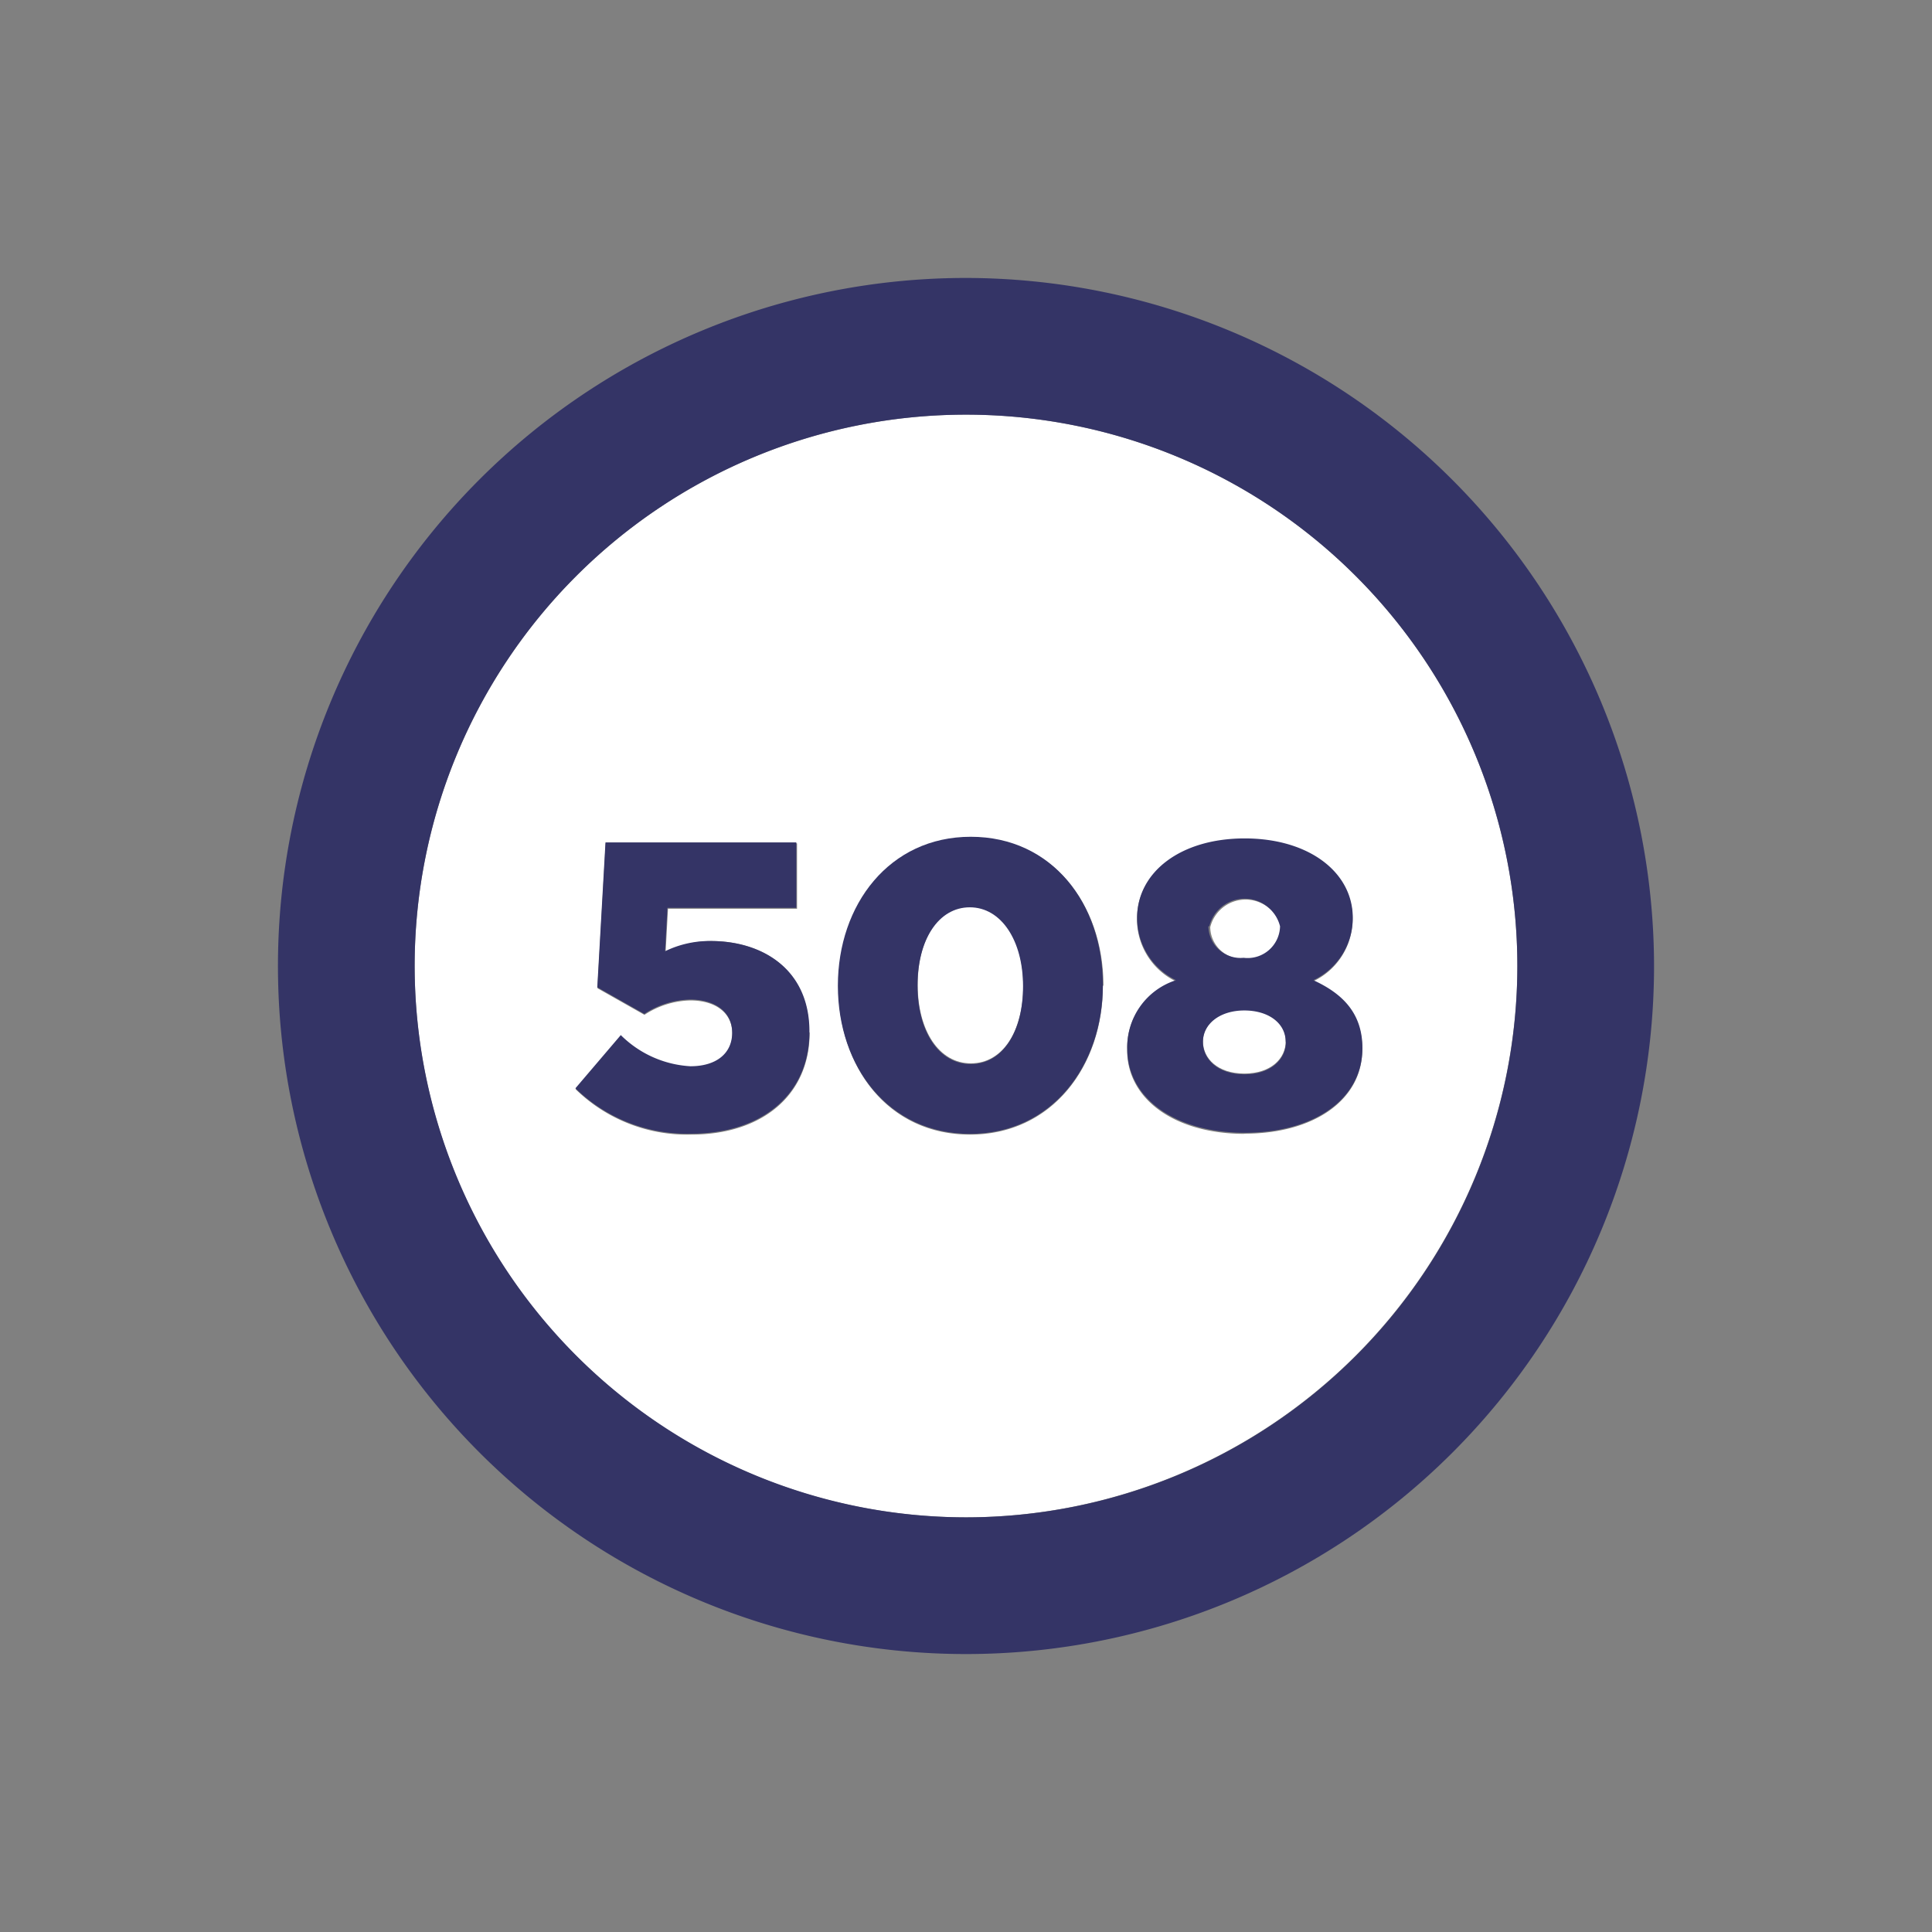
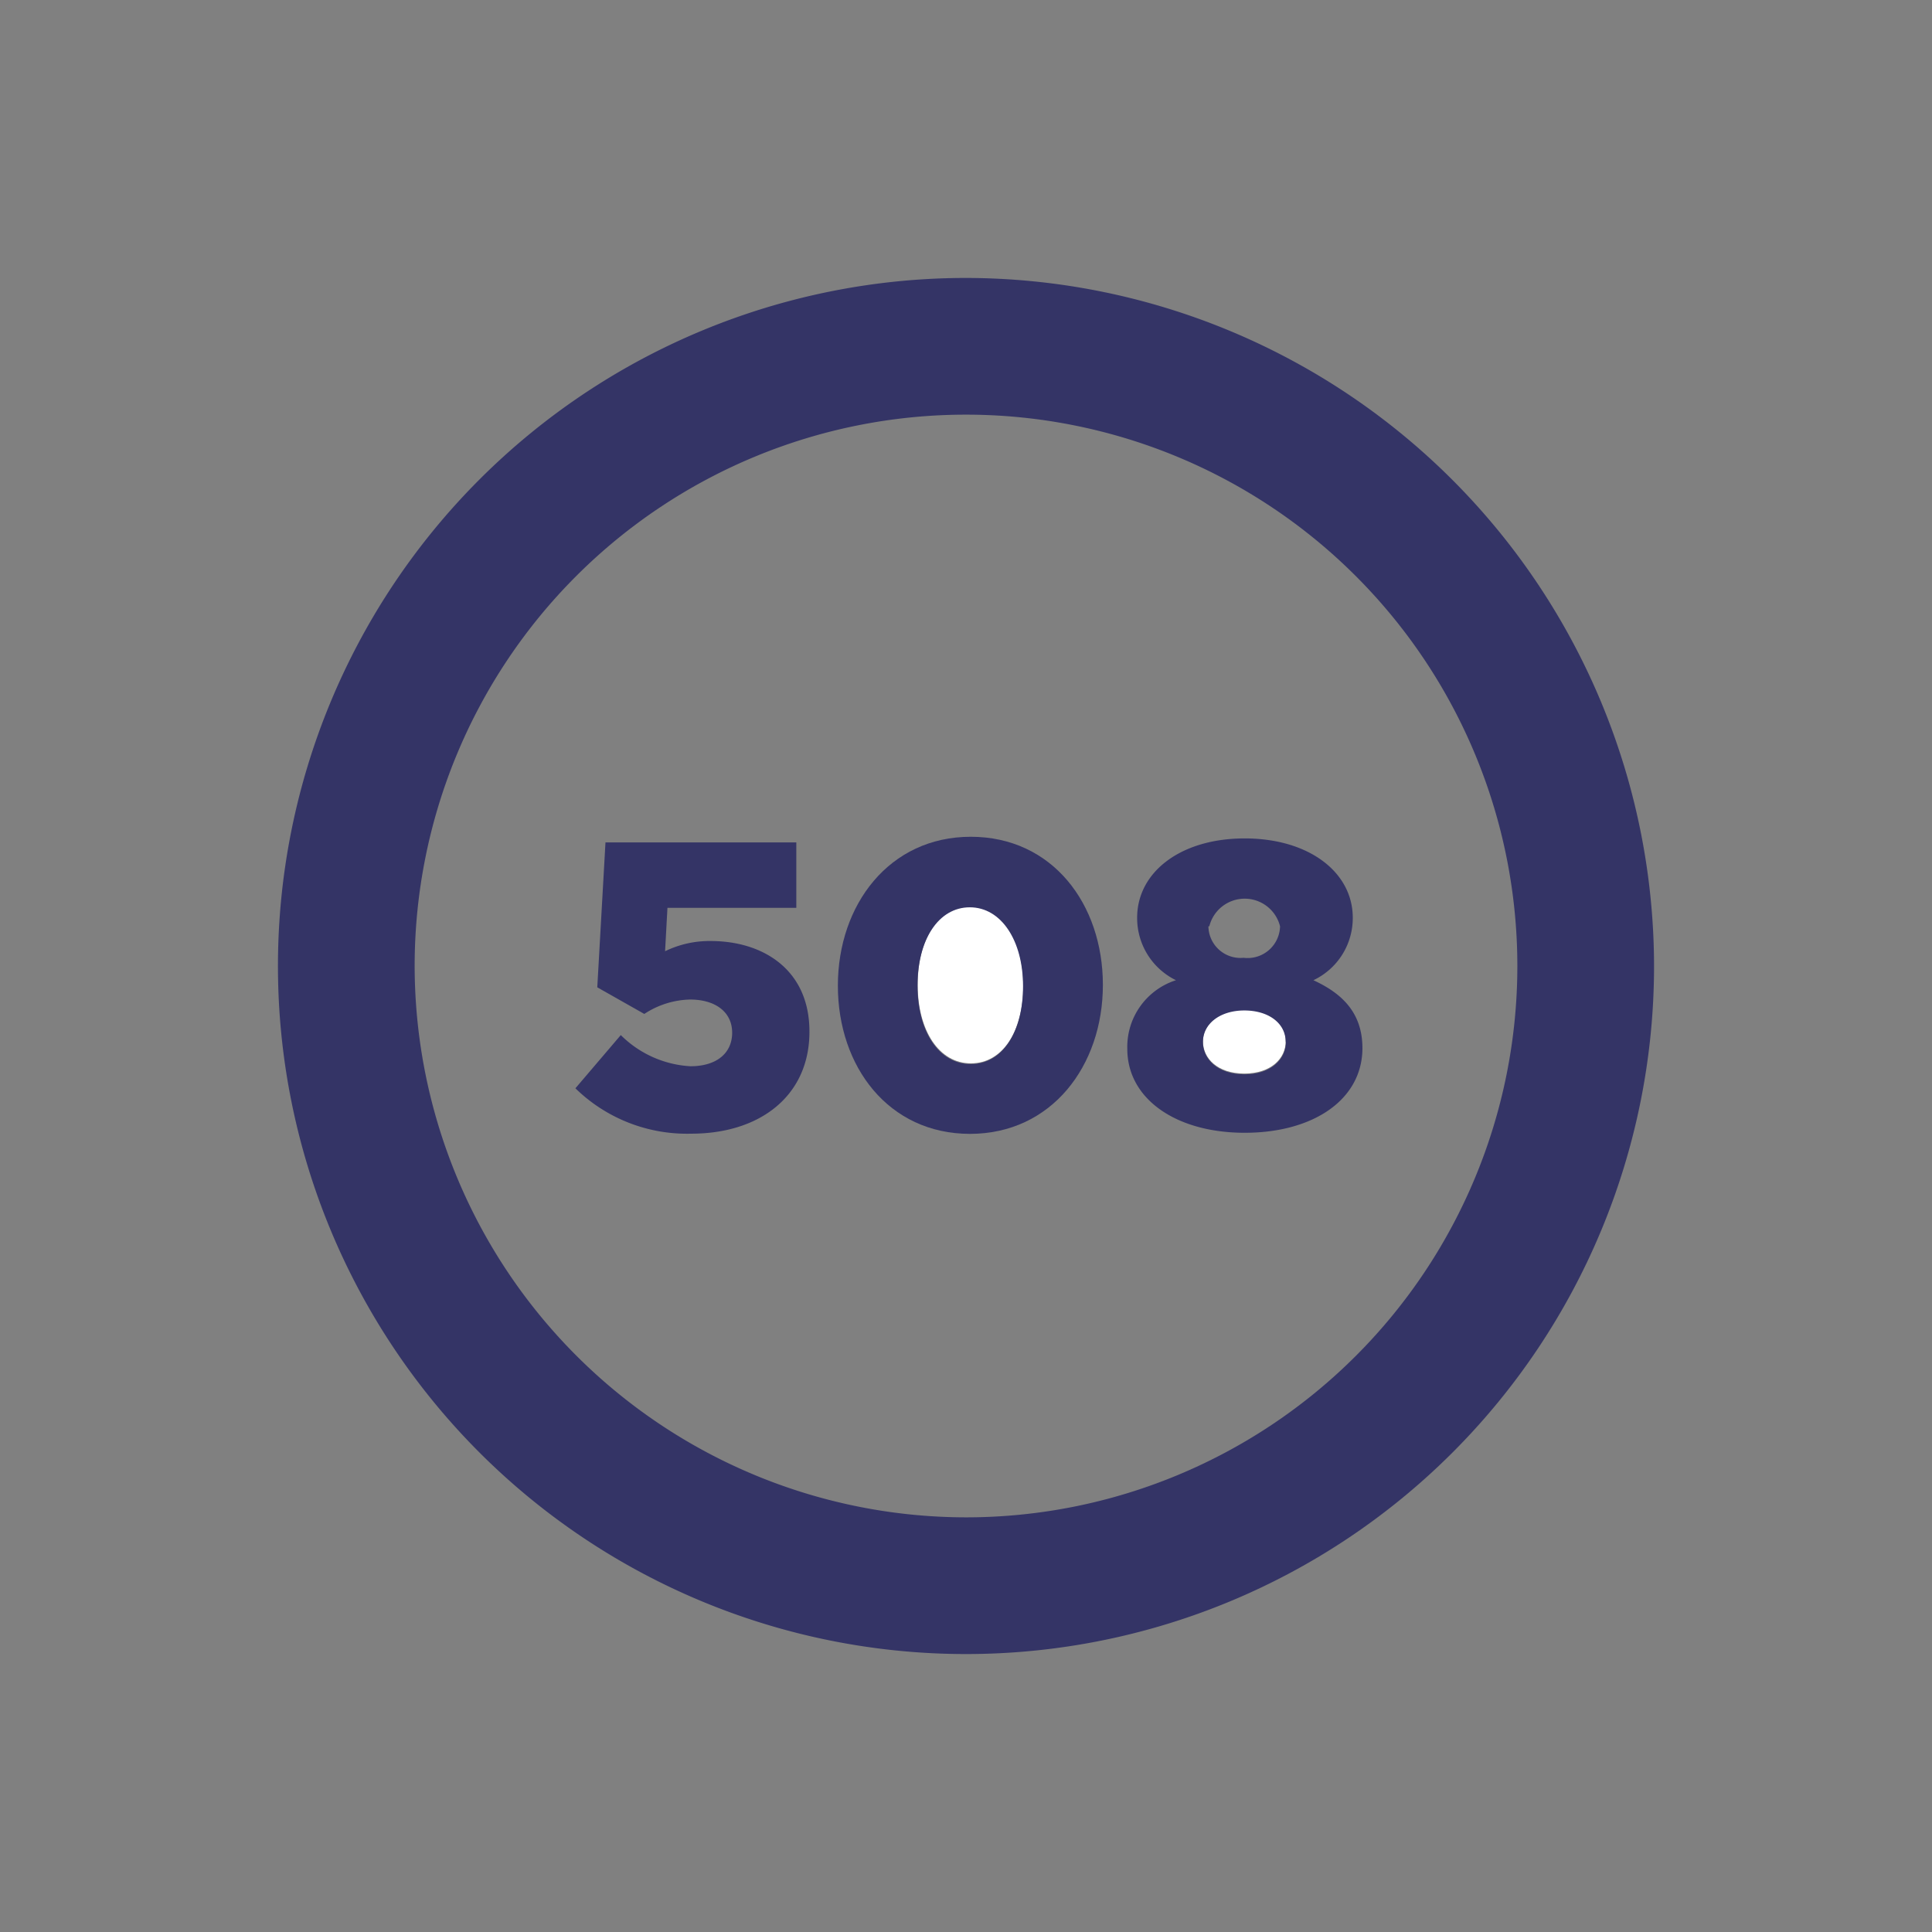
<svg xmlns="http://www.w3.org/2000/svg" id="Icons_-_OUTLINE" data-name="Icons - OUTLINE" viewBox="0 0 106 106">
  <rect x="0" y="0" width="106" height="106" fill="#808080" stroke="none" />
  <defs>
    <style>.cls-1{fill:#fff;}.cls-2{fill:#343466;}</style>
  </defs>
  <title>icon_res_</title>
  <path class="cls-1" d="M53.22,49.74c-1.73,0-2.87,1.77-2.87,4.29v0c0,2.51,1.17,4.31,2.92,4.31s2.87-1.77,2.87-4.26v0C56.14,51.56,55,49.74,53.22,49.74Z" />
-   <path class="cls-1" d="M68.28,52.6a1.78,1.78,0,0,0,2-1.73v0a2,2,0,0,0-3.88,0v0A1.76,1.76,0,0,0,68.28,52.6Z" />
  <path class="cls-1" d="M68.28,55.4C67,55.4,66,56.1,66,57.13v0c0,0.94.81,1.77,2.27,1.77s2.27-.83,2.27-1.77v0C70.55,56.1,69.63,55.4,68.28,55.4Z" />
-   <path class="cls-1" d="M83.25,53A30.25,30.25,0,1,0,53,83.25,30.29,30.29,0,0,0,83.25,53ZM44.42,56.66c0,3.48-2.67,5.59-6.49,5.59a8.76,8.76,0,0,1-6.35-2.49l2.49-2.92a5.88,5.88,0,0,0,3.82,1.71c1.44,0,2.29-.72,2.29-1.84v0c0-1.15-.94-1.82-2.31-1.82a4.76,4.76,0,0,0-2.51.79l-2.58-1.46,0.45-7.95h10.5v3.59H36.65l-0.13,2.38A5.55,5.55,0,0,1,39,51.63c2.83,0,5.39,1.57,5.39,5v0Zm16.09-2.58c0,4.44-2.81,8.17-7.29,8.17S46,58.57,46,54.12v0c0-4.44,2.83-8.17,7.29-8.17s7.25,3.68,7.25,8.13v0Zm7.77,8.13c-3.77,0-6.44-1.86-6.44-4.6v0a3.84,3.84,0,0,1,2.67-3.77,3.79,3.79,0,0,1-2.13-3.43v0c0-2.49,2.38-4.35,5.9-4.35s5.93,1.86,5.93,4.35v0a3.77,3.77,0,0,1-2.16,3.43c1.59,0.74,2.69,1.79,2.69,3.73v0C74.75,60.38,72.05,62.2,68.28,62.2Z" />
  <path class="cls-2" d="M53,15.25A37.75,37.75,0,1,0,90.75,53,37.8,37.8,0,0,0,53,15.25ZM22.75,53A30.25,30.25,0,1,1,53,83.25,30.29,30.29,0,0,1,22.75,53Z" />
  <path class="cls-2" d="M39,51.63a5.55,5.55,0,0,0-2.51.56l0.13-2.38h7.07V46.22H33.22l-0.45,7.95,2.58,1.46a4.76,4.76,0,0,1,2.51-.79c1.37,0,2.31.67,2.31,1.82v0c0,1.12-.85,1.84-2.29,1.84a5.88,5.88,0,0,1-3.82-1.71l-2.49,2.92a8.76,8.76,0,0,0,6.35,2.49c3.82,0,6.49-2.11,6.49-5.59v0C44.42,53.2,41.86,51.63,39,51.63Z" />
  <path class="cls-2" d="M53.26,45.91c-4.47,0-7.29,3.73-7.29,8.17v0c0,4.44,2.78,8.13,7.25,8.13s7.29-3.73,7.29-8.17v0C60.51,49.59,57.73,45.91,53.26,45.91Zm2.87,8.21c0,2.49-1.12,4.26-2.87,4.26s-2.92-1.79-2.92-4.31v0c0-2.51,1.15-4.29,2.87-4.29s2.92,1.82,2.92,4.33v0Z" />
  <path class="cls-2" d="M74.75,57.51c0-1.93-1.1-3-2.69-3.73a3.77,3.77,0,0,0,2.16-3.43v0c0-2.49-2.4-4.35-5.93-4.35s-5.9,1.86-5.9,4.35v0a3.79,3.79,0,0,0,2.13,3.43,3.84,3.84,0,0,0-2.67,3.77v0c0,2.74,2.67,4.6,6.44,4.6s6.46-1.82,6.46-4.65v0Zm-8.4-6.69a2,2,0,0,1,3.88,0v0a1.78,1.78,0,0,1-2,1.73,1.76,1.76,0,0,1-1.93-1.73v0Zm4.2,6.35c0,0.94-.81,1.77-2.27,1.77S66,58.12,66,57.17v0c0-1,.94-1.73,2.27-1.73s2.27,0.7,2.27,1.73v0Z" />
</svg>